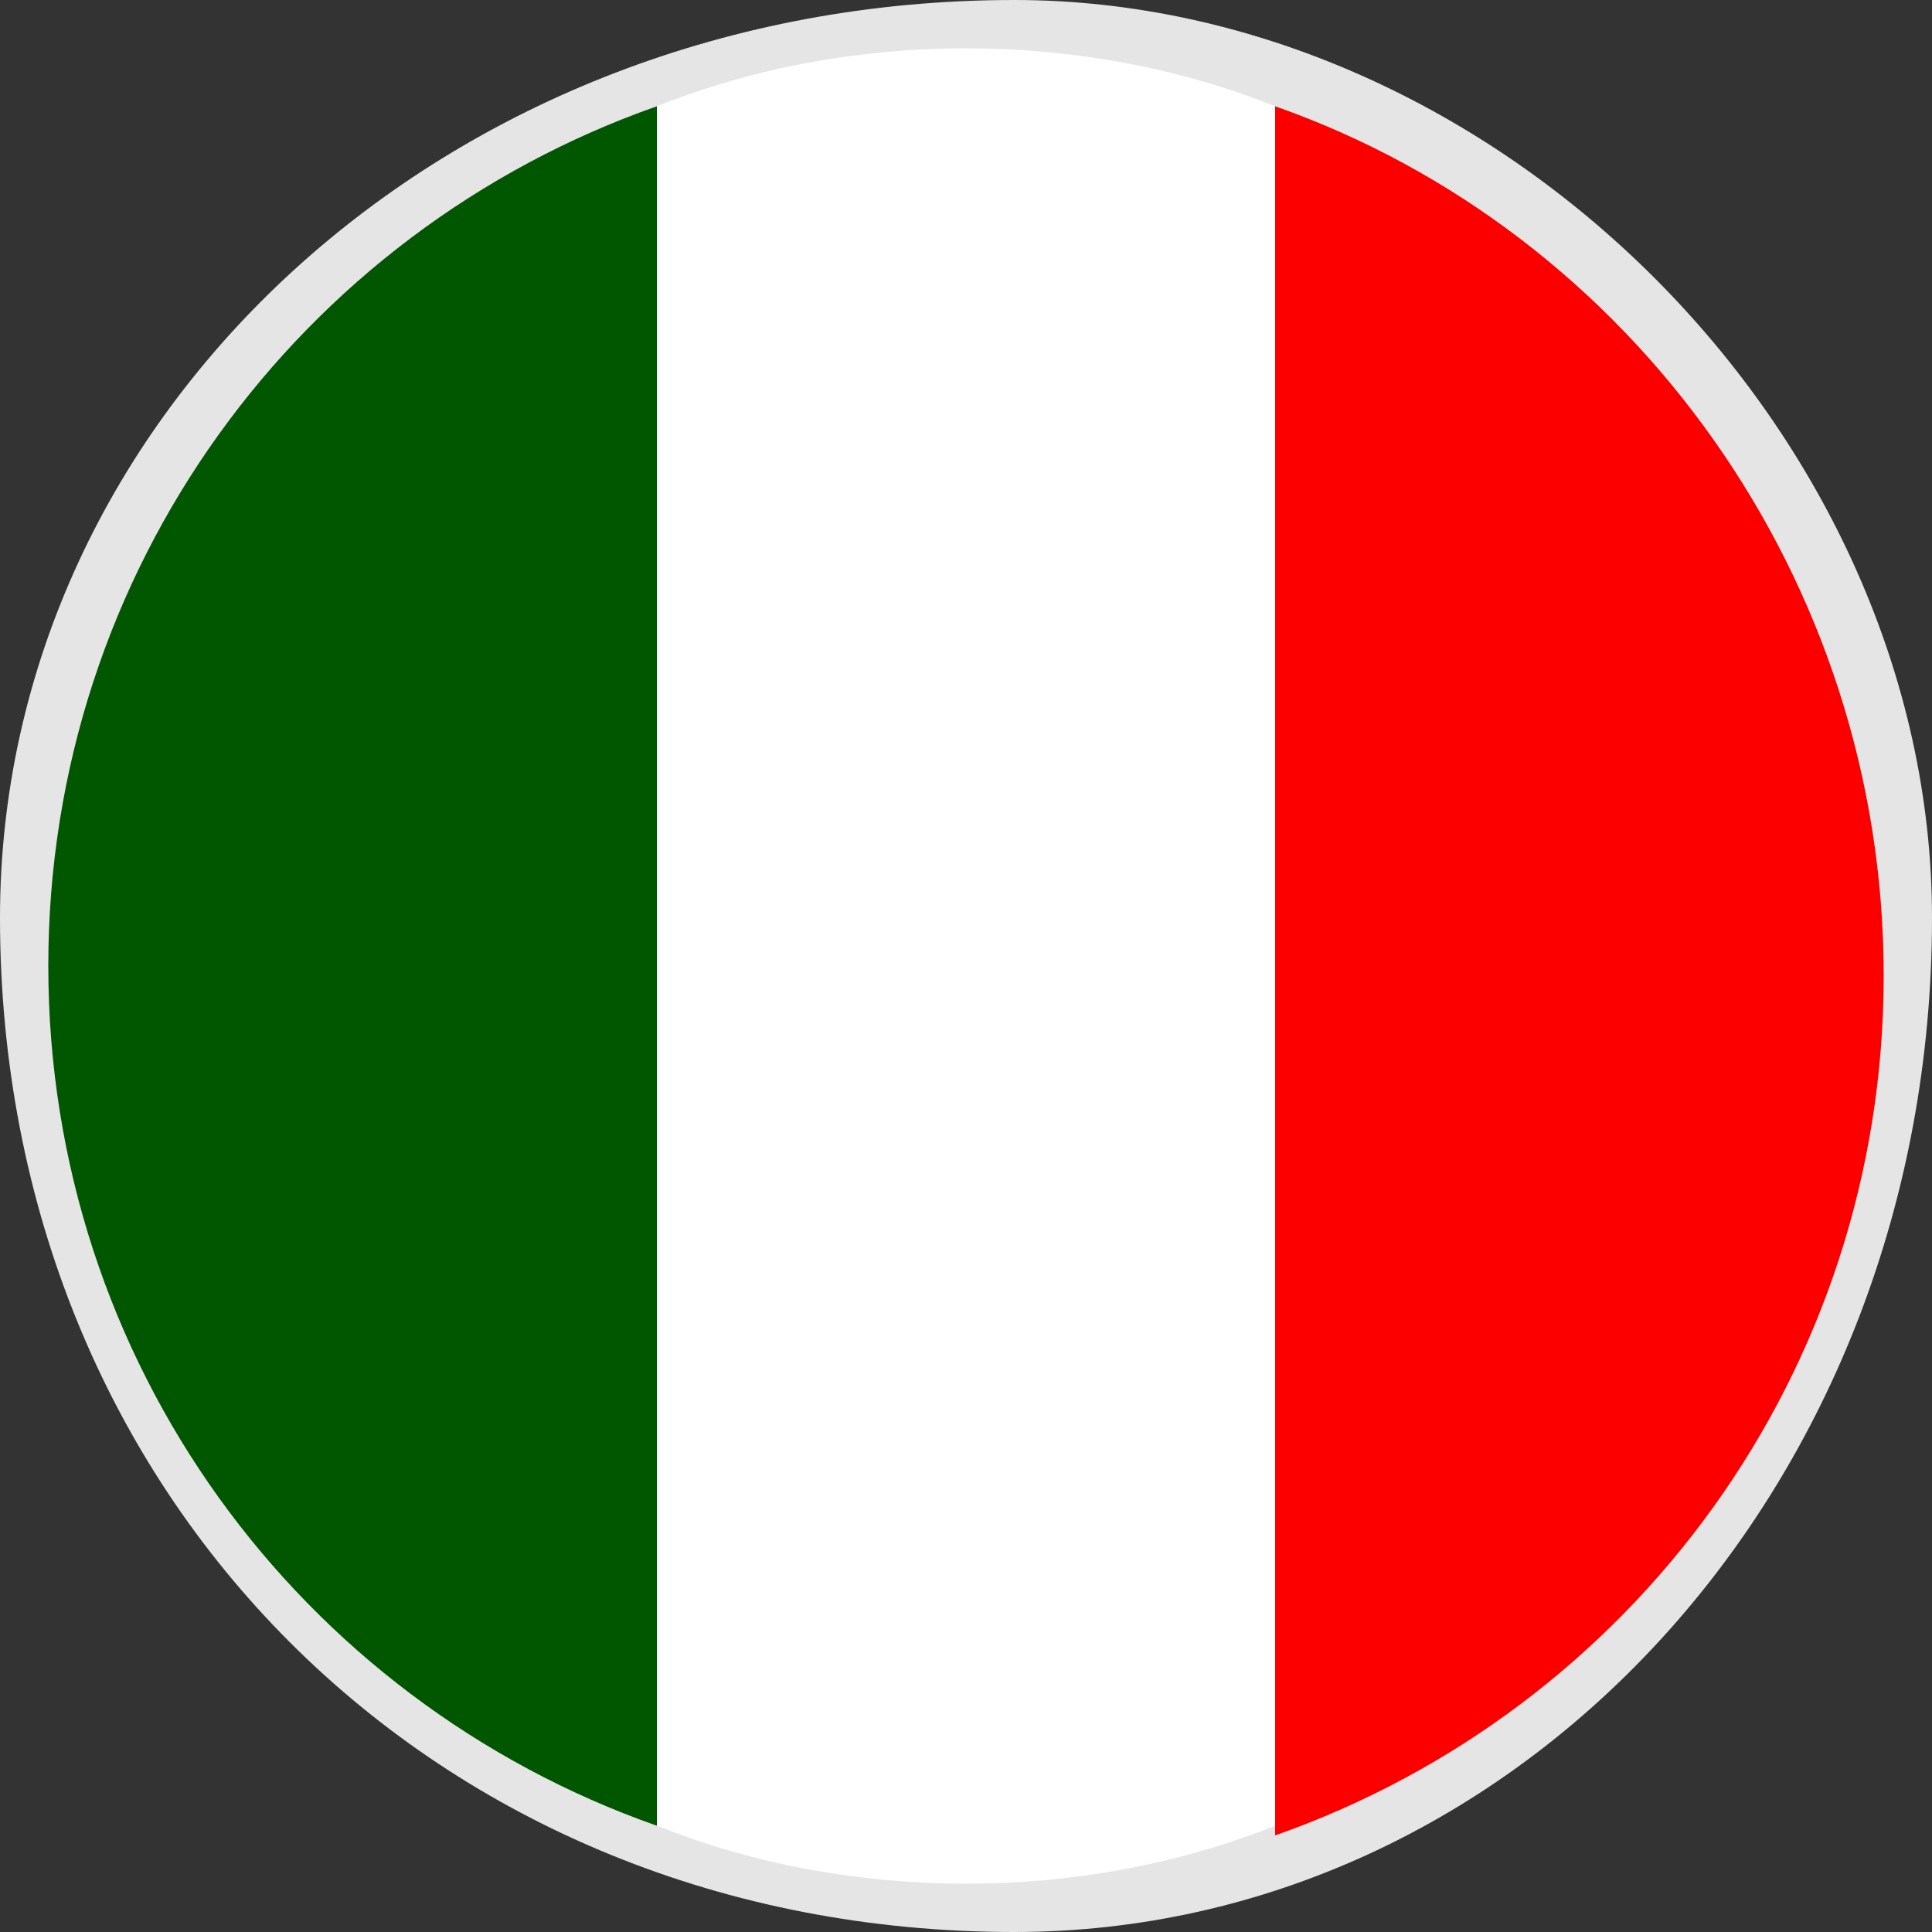
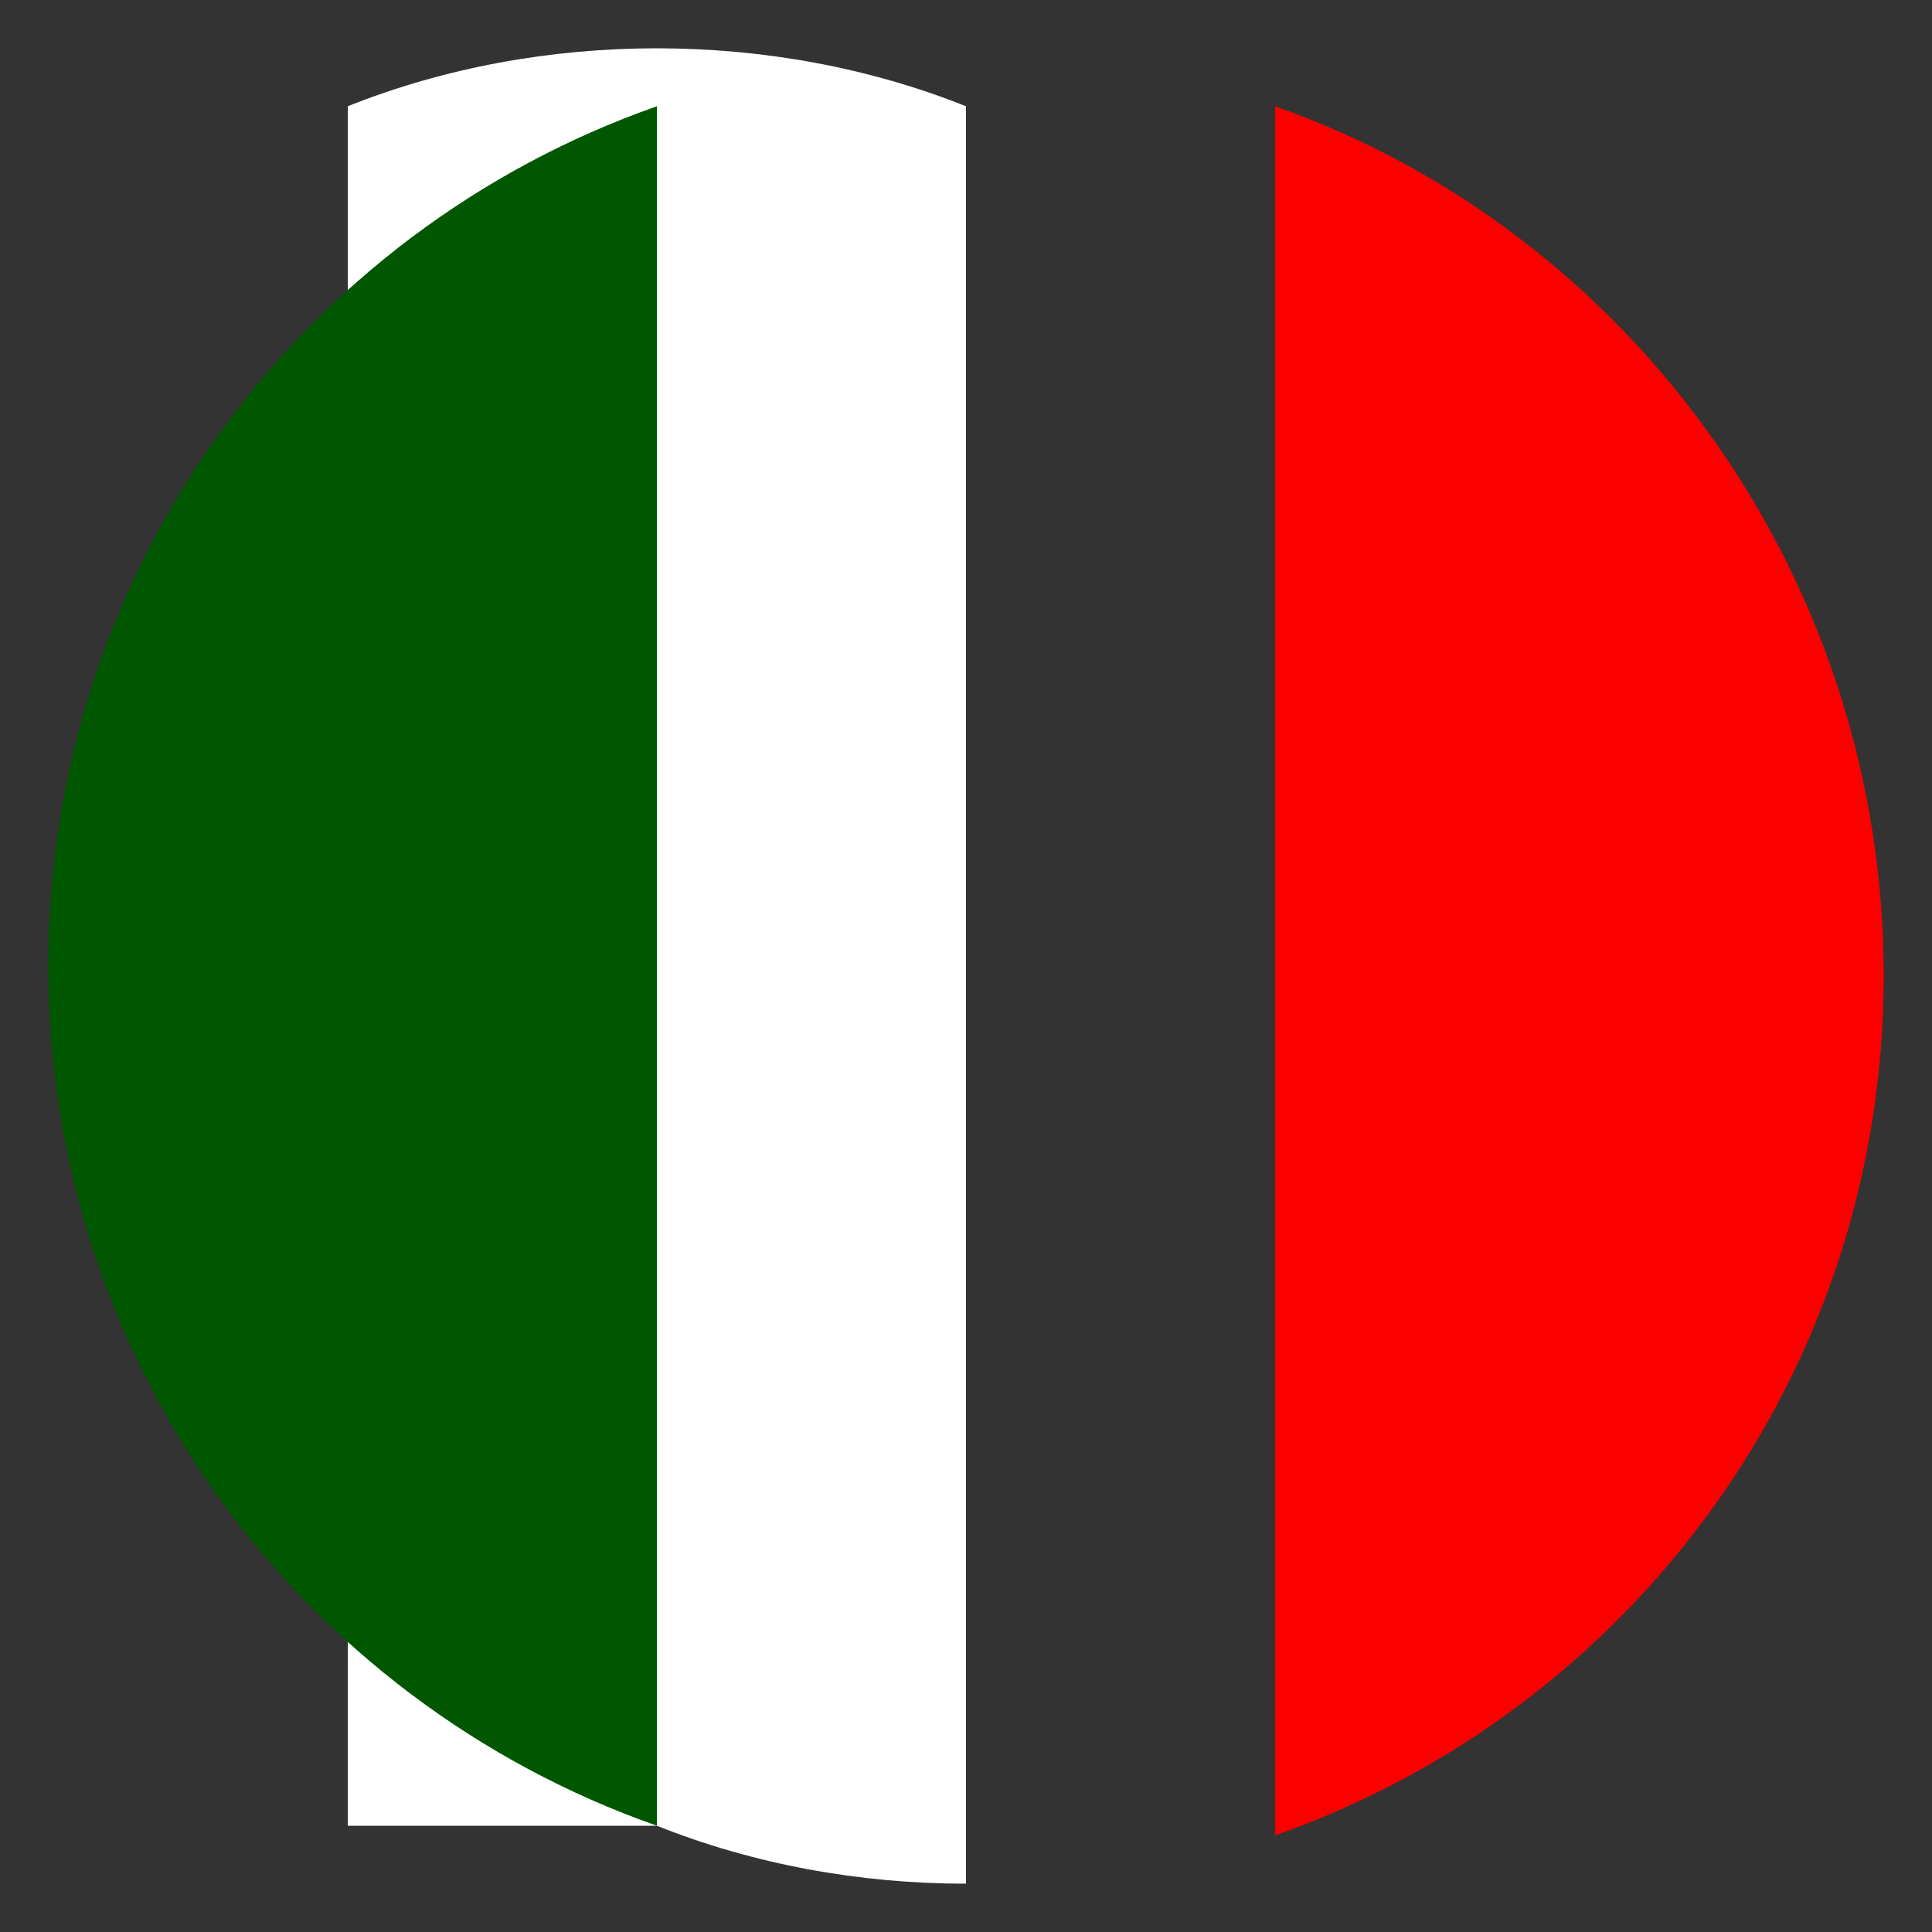
<svg xmlns="http://www.w3.org/2000/svg" t="1741052467507" class="icon" viewBox="0 0 1024 1024" version="1.1" p-id="32379" width="128" height="128">
  <rect x="0" y="0" width="1024" height="1024" fill="#333333" stroke="none" />
-   <path d="M972.8 486.4C972.8 256 768 51.2 537.6 51.2 266.24 51.2 51.2 250.88 51.2 486.4 51.2 768 256 972.8 537.6 972.8c235.52 0 435.2-215.04 435.2-486.4z m51.2 0c0 302.08-220.16 537.6-486.4 537.6C230.4 1024 0 793.6 0 486.4 0 220.16 235.52 0 537.6 0c256 0 486.4 230.4 486.4 486.4z" fill="#E5E5E5" p-id="32380" />
-   <path d="M348.16 967.68c51.2 20.48 107.52 30.72 163.84 30.72s112.64-10.24 163.84-30.72V56.32c-51.2-20.48-107.52-30.72-163.84-30.72s-112.64 10.24-163.84 30.72v911.36z" fill="#FFFFFF" p-id="32381" />
+   <path d="M348.16 967.68c51.2 20.48 107.52 30.72 163.84 30.72V56.32c-51.2-20.48-107.52-30.72-163.84-30.72s-112.64 10.24-163.84 30.72v911.36z" fill="#FFFFFF" p-id="32381" />
  <path d="M348.16 967.68V56.32C158.72 122.88 25.6 302.08 25.6 512s133.12 389.12 322.56 455.68z" fill="#005700" p-id="32382" />
  <path d="M675.84 56.32V972.8c189.44-66.56 322.56-245.76 322.56-455.68s-133.12-394.24-322.56-460.8z" fill="#FC0000" p-id="32383" />
</svg>